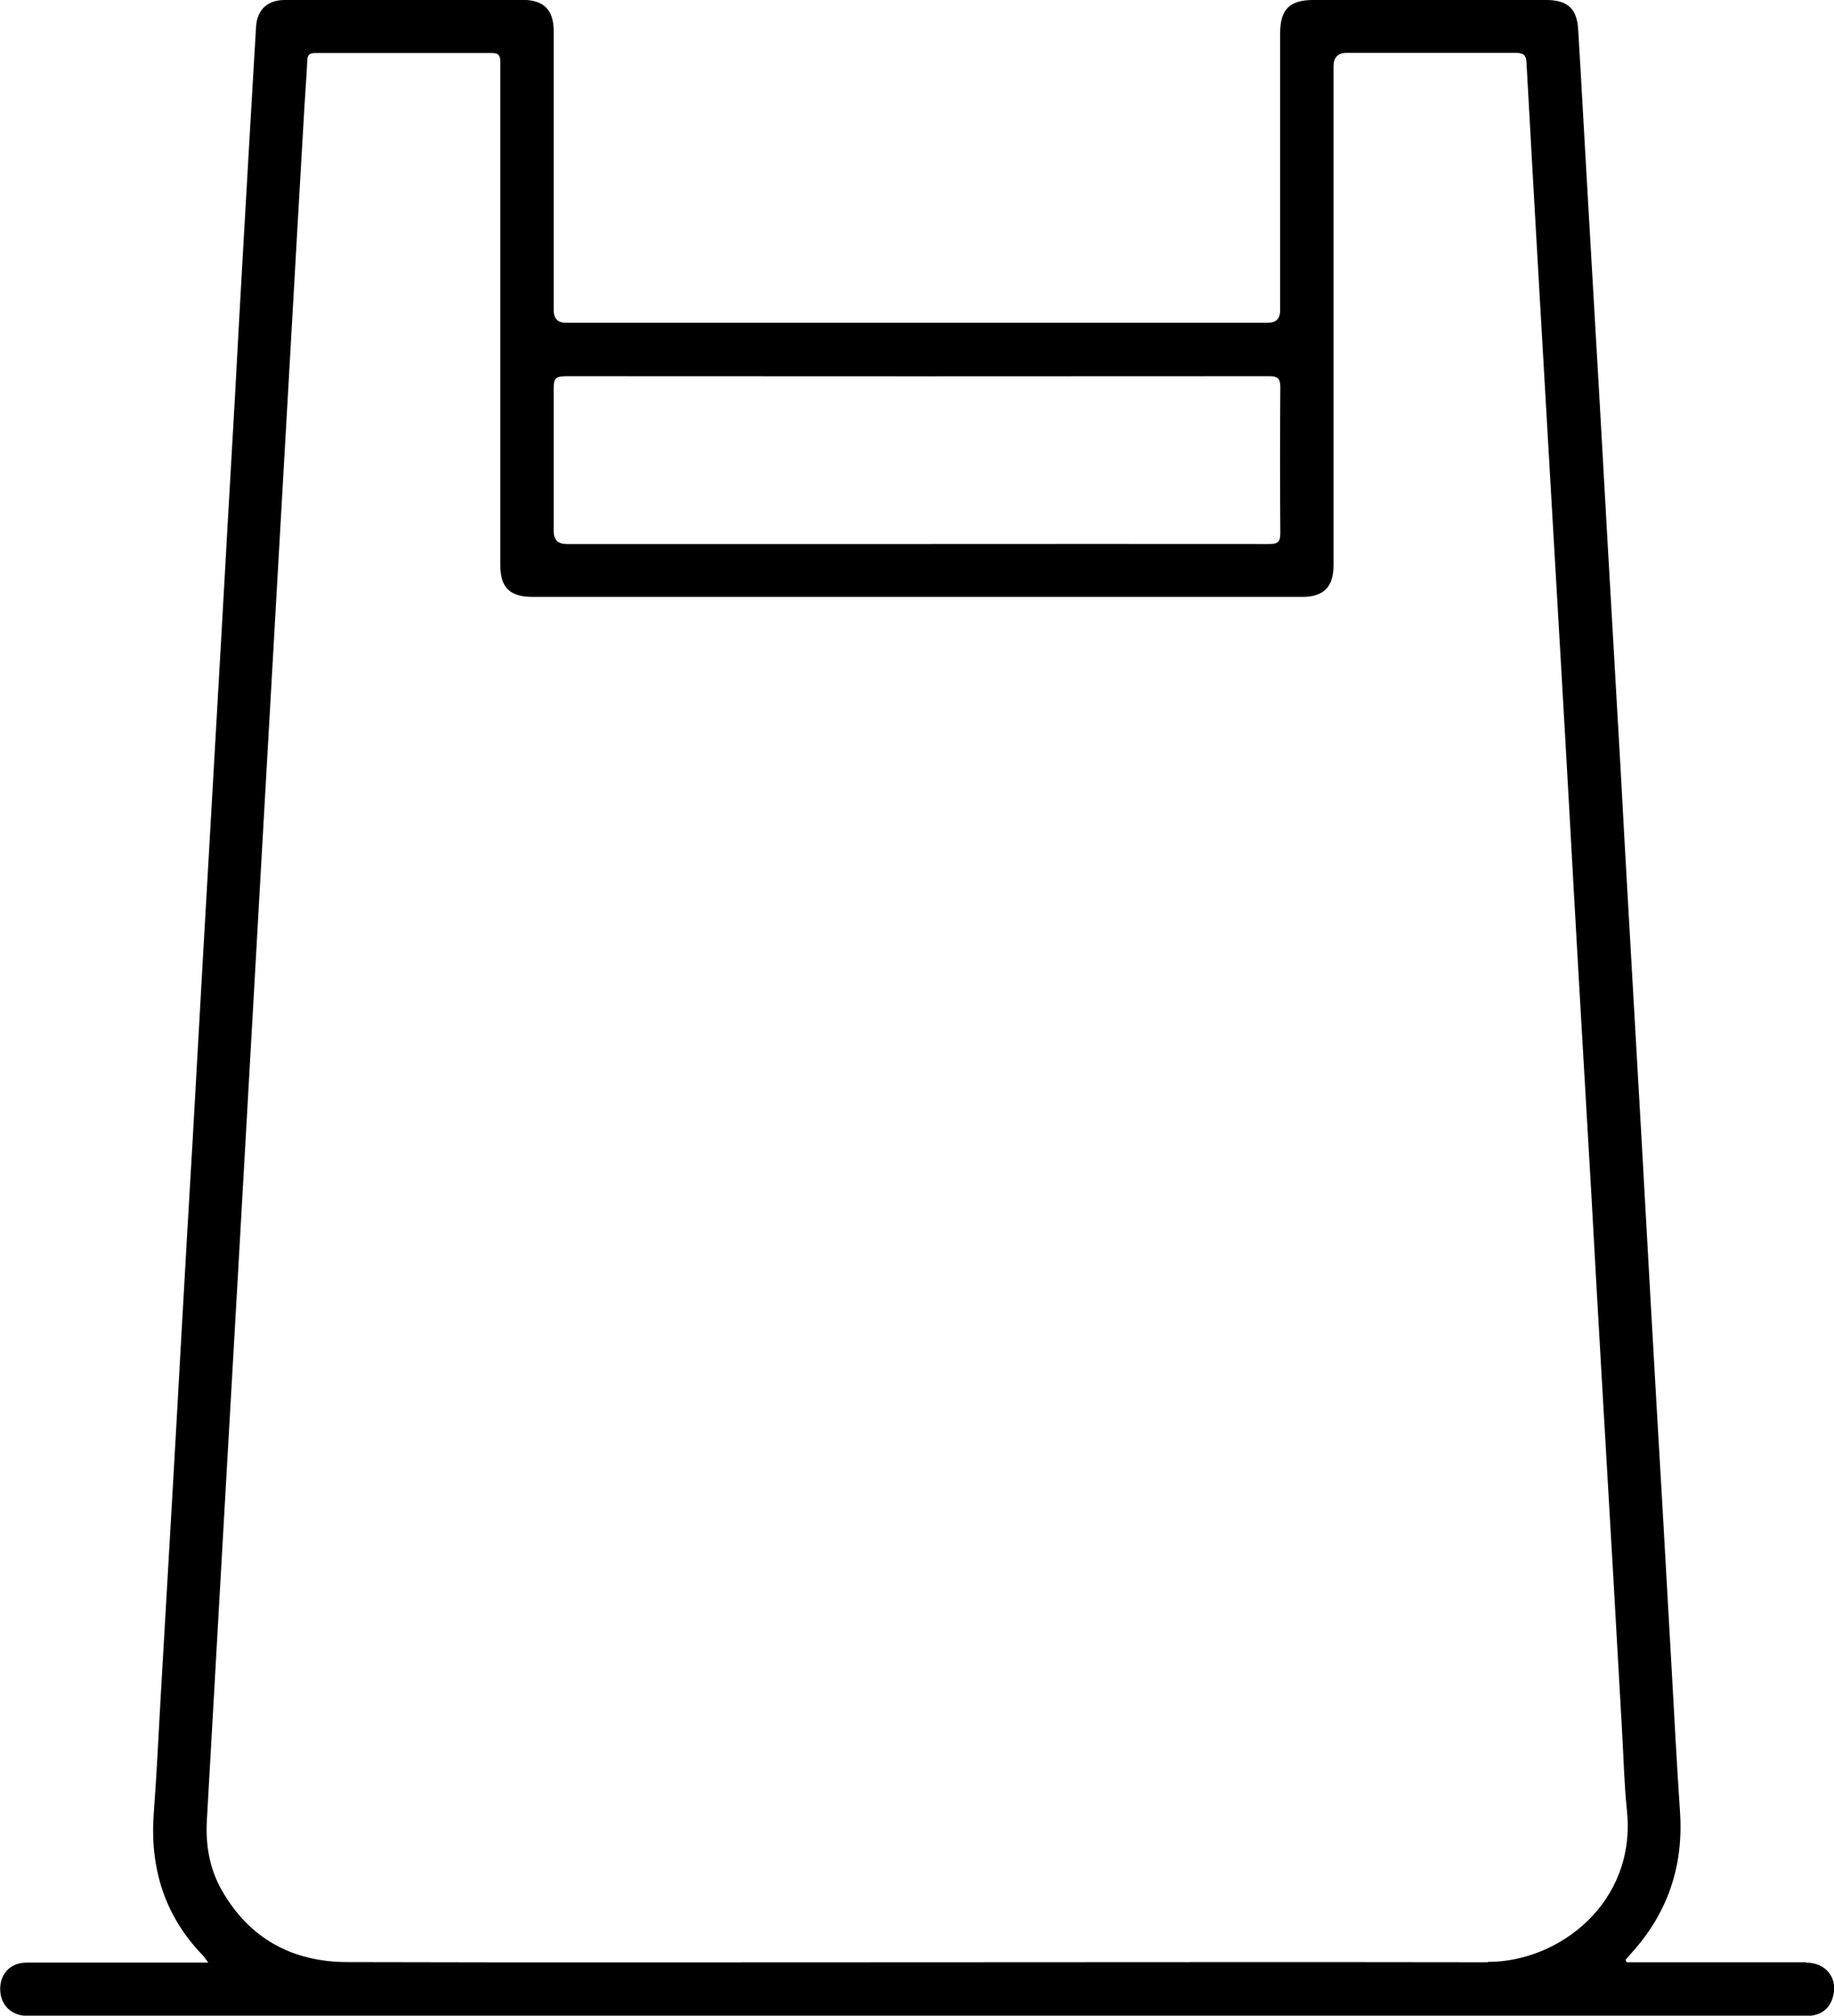
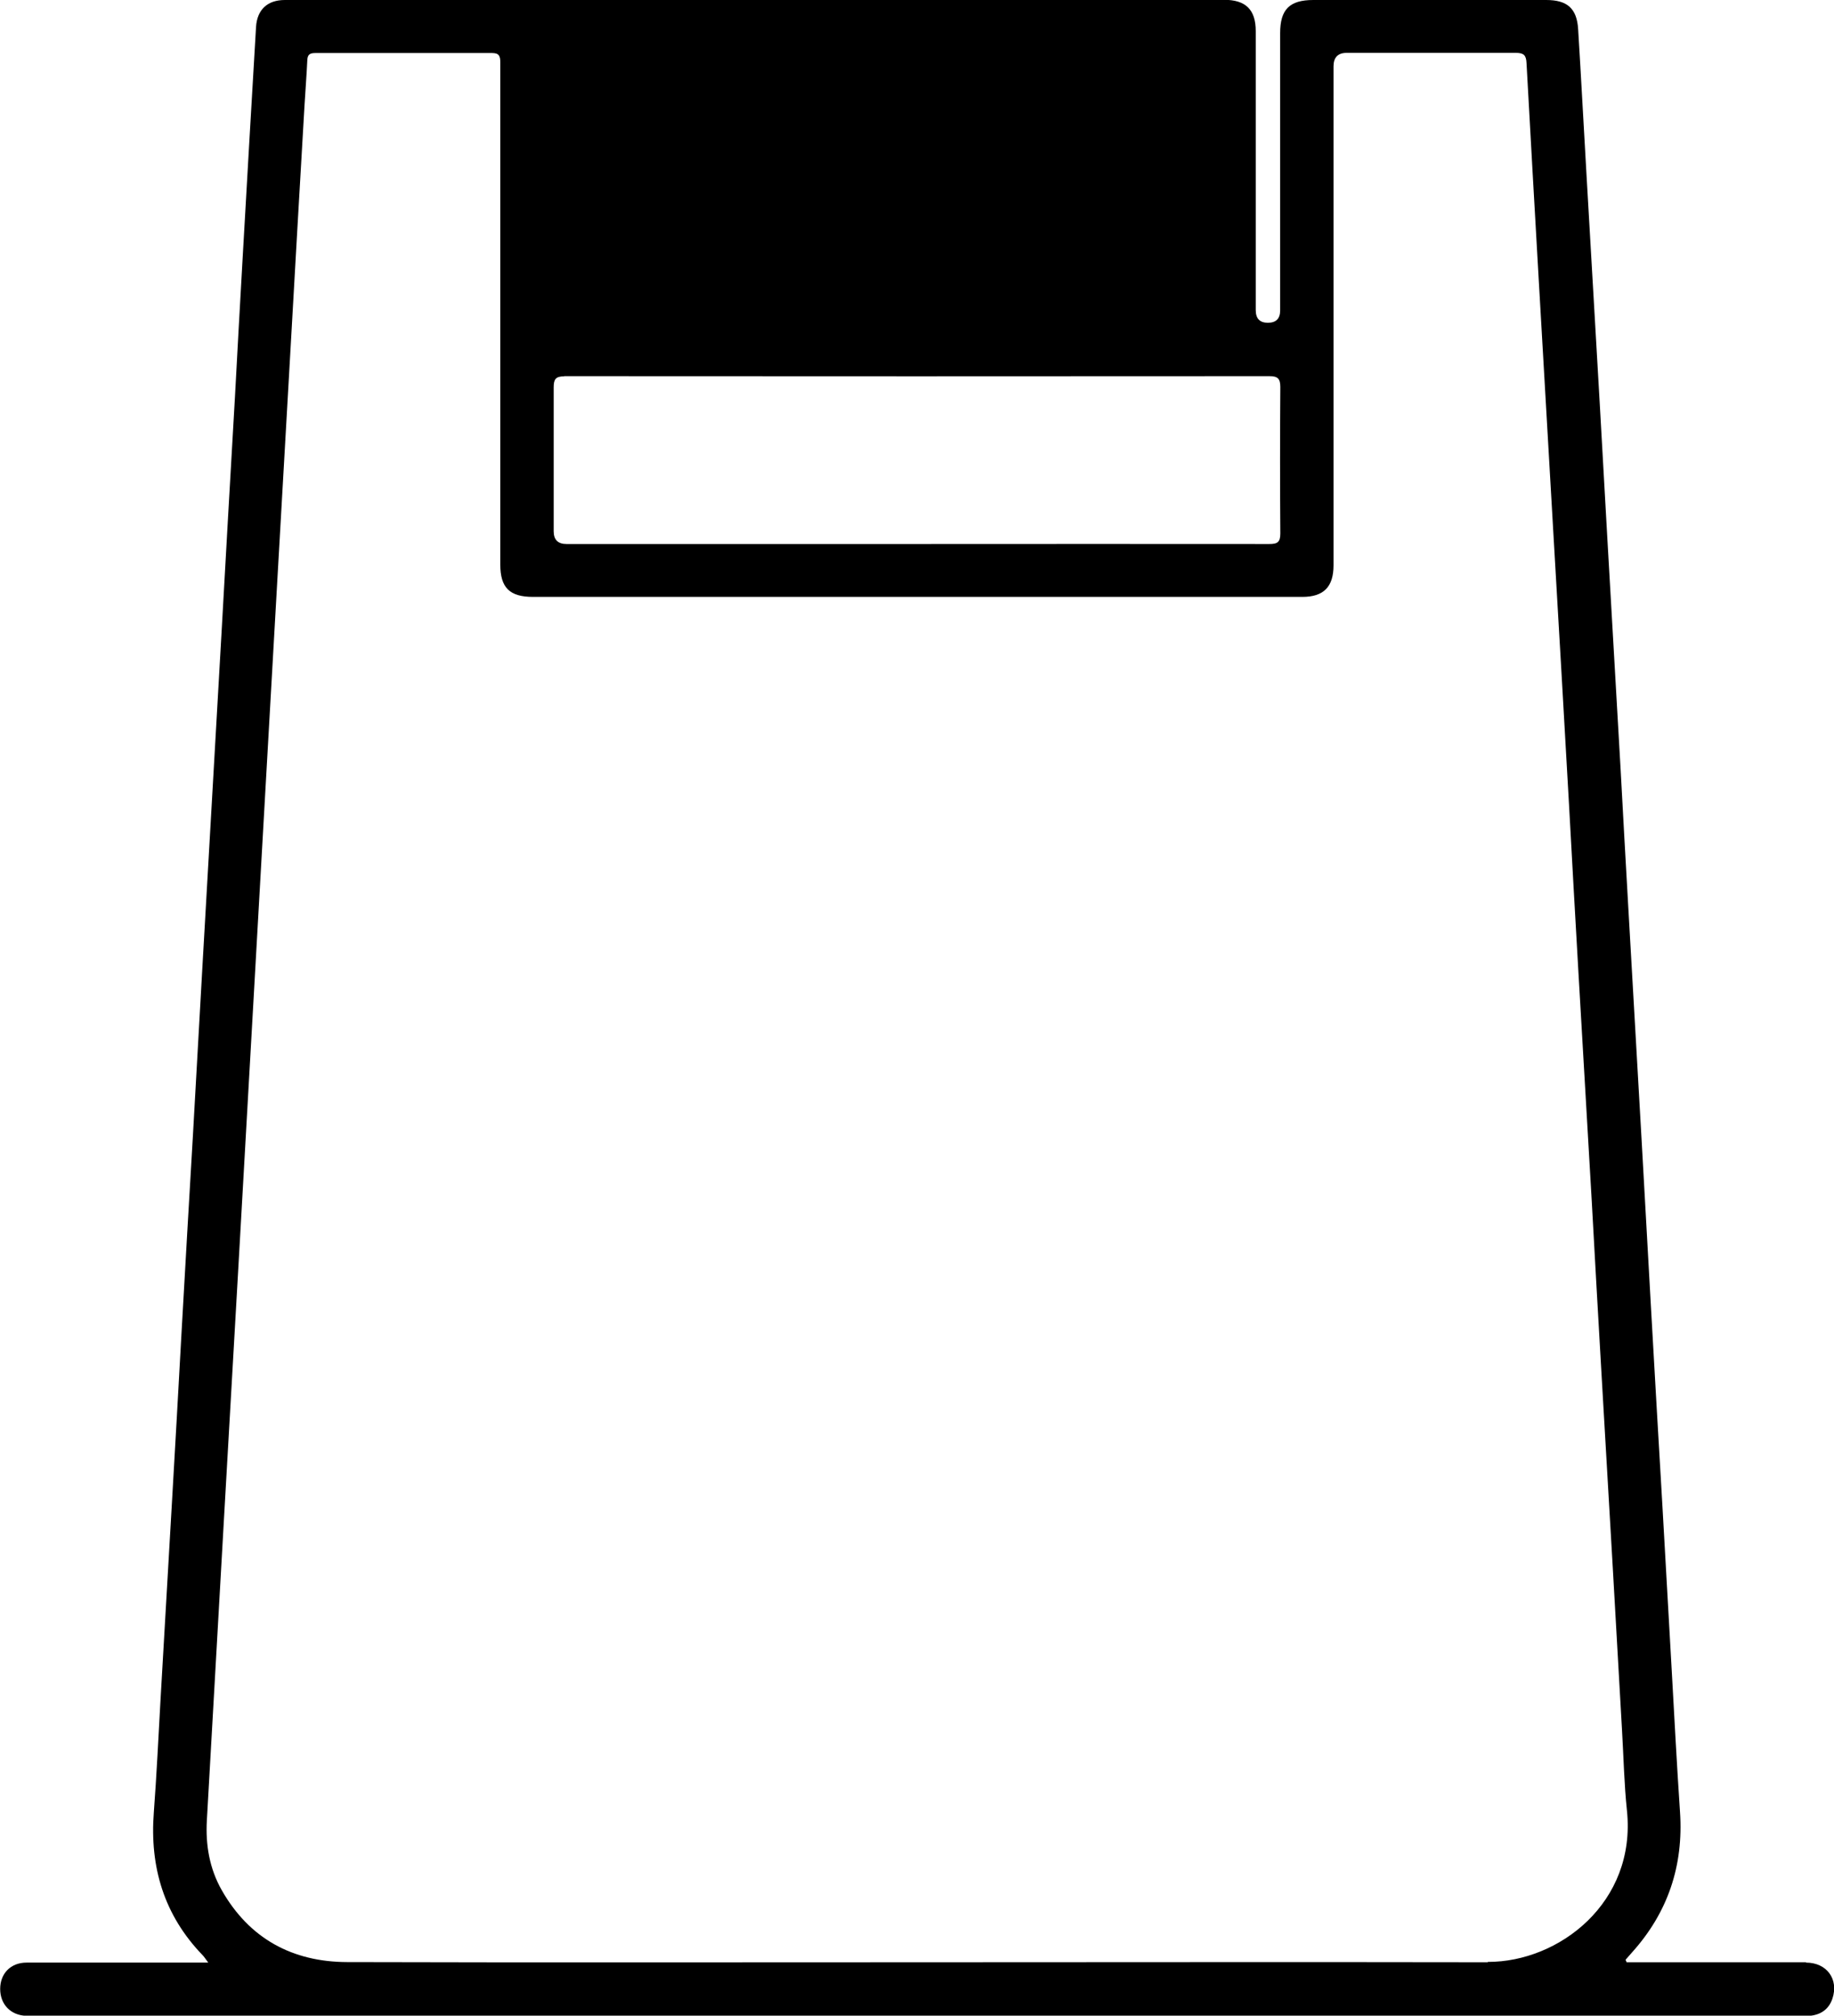
<svg xmlns="http://www.w3.org/2000/svg" id="Layer_2" data-name="Layer 2" viewBox="0 0 104.44 114.78">
  <defs>
    <style> .cls-1 { stroke-width: 0px; } </style>
  </defs>
  <g id="_کیسه_پلاستیکی" data-name="کیسه پلاستیکی">
-     <path class="cls-1" d="m102.84,111.74c-3.19,0-6.39,0-9.58,0h-.63s-.04-.1-.06-.14c.12-.13.23-.27.35-.4,2.06-2.28,2.96-4.96,2.75-8.03-.18-2.67-.32-5.35-.47-8.03-.18-3.12-.35-6.24-.53-9.37-.22-3.82-.45-7.63-.66-11.45-.18-3.15-.35-6.31-.53-9.47-.25-4.43-.51-8.85-.76-13.28-.15-2.58-.29-5.16-.43-7.73-.25-4.41-.51-8.82-.76-13.23-.15-2.54-.28-5.09-.43-7.63-.25-4.38-.51-8.75-.76-13.13-.16-2.72-.3-5.45-.47-8.18-.07-1.19-.62-1.67-1.82-1.67-4.42,0-8.84,0-13.26,0-1.36,0-1.89.54-1.89,1.89,0,5.26,0,10.53,0,15.79q0,.7-.7.7c-13.33,0-26.65,0-39.98,0q-.69,0-.69-.72c0-5.3,0-10.59,0-15.89,0-1.22-.57-1.78-1.8-1.78C28.57,0,27.41,0,26.25,0c-3.34,0-6.69,0-10.03,0-.99,0-1.58.55-1.64,1.54-.26,4.43-.52,8.85-.77,13.28-.15,2.59-.29,5.19-.43,7.78-.26,4.51-.52,9.02-.77,13.53-.14,2.45-.28,4.89-.42,7.34-.22,3.9-.45,7.8-.67,11.7-.18,3.14-.35,6.28-.53,9.42-.22,3.75-.44,7.5-.65,11.25-.18,3.19-.35,6.38-.54,9.57-.22,3.8-.44,7.6-.66,11.4-.12,2.13-.22,4.26-.38,6.39-.24,3.12.58,5.86,2.78,8.14.09.09.16.21.32.42h-.72c-3.21,0-6.42,0-9.63,0-.9,0-1.5.62-1.5,1.5,0,.88.6,1.5,1.48,1.53.17,0,.33,0,.5,0,33.51,0,67.01,0,100.52,0,.21,0,.43.01.64-.01.59-.08,1.01-.4,1.2-.97.37-1.1-.32-2.05-1.5-2.05ZM32.12,21.42c13.39.01,26.78.01,40.17,0,.47,0,.62.14.62.62-.02,2.78-.02,5.56,0,8.34,0,.5-.17.6-.63.6-6.69-.01-13.37,0-20.06,0h0c-6.65,0-13.31,0-19.96,0q-.73,0-.73-.73c0-2.73,0-5.46,0-8.19,0-.46.11-.63.6-.63Zm52.6,90.32c-10.83-.02-21.65,0-32.48,0h0c-10.83,0-21.65.02-32.48-.01-3.1-.01-5.56-1.33-7.13-4.09-.7-1.23-.93-2.58-.85-3.98.33-5.82.66-11.63.99-17.45.27-4.66.53-9.32.8-13.98.26-4.64.53-9.28.79-13.93.23-4.06.46-8.13.69-12.19.23-4.05.46-8.09.69-12.14.27-4.67.53-9.35.8-14.02.26-4.64.53-9.28.8-13.93.05-.86.12-1.72.16-2.58.01-.33.14-.42.45-.42,3.36,0,6.72,0,10.08,0,.4,0,.46.19.46.52,0,1.9,0,3.81,0,5.71v22.89c0,1.33.53,1.85,1.87,1.85,14.6,0,29.2,0,43.8,0,1.22,0,1.78-.57,1.78-1.8,0-9.47,0-18.94,0-28.41q0-.77.75-.77c3.21,0,6.42,0,9.63,0,.45,0,.59.13.61.58.22,4.08.46,8.16.69,12.24.29,5.02.58,10.04.87,15.06.29,4.97.58,9.94.86,14.92.18,3.21.35,6.41.54,9.62.25,4.29.5,8.59.75,12.88.18,3.19.35,6.38.54,9.57.22,3.78.44,7.57.66,11.35.18,3.11.35,6.21.53,9.32.09,1.52.12,3.05.28,4.56.54,5.24-3.88,8.62-7.92,8.61Z" />
+     <path class="cls-1" d="m102.84,111.74c-3.19,0-6.39,0-9.58,0h-.63s-.04-.1-.06-.14c.12-.13.23-.27.35-.4,2.06-2.28,2.96-4.96,2.75-8.03-.18-2.67-.32-5.35-.47-8.03-.18-3.12-.35-6.24-.53-9.37-.22-3.82-.45-7.63-.66-11.45-.18-3.15-.35-6.31-.53-9.47-.25-4.43-.51-8.85-.76-13.28-.15-2.58-.29-5.16-.43-7.73-.25-4.41-.51-8.82-.76-13.23-.15-2.54-.28-5.09-.43-7.63-.25-4.38-.51-8.75-.76-13.13-.16-2.72-.3-5.45-.47-8.18-.07-1.19-.62-1.67-1.82-1.67-4.42,0-8.84,0-13.26,0-1.36,0-1.89.54-1.89,1.89,0,5.26,0,10.53,0,15.79q0,.7-.7.7q-.69,0-.69-.72c0-5.3,0-10.59,0-15.89,0-1.22-.57-1.78-1.8-1.78C28.57,0,27.41,0,26.25,0c-3.34,0-6.69,0-10.03,0-.99,0-1.58.55-1.64,1.54-.26,4.43-.52,8.85-.77,13.28-.15,2.59-.29,5.19-.43,7.78-.26,4.51-.52,9.02-.77,13.53-.14,2.45-.28,4.89-.42,7.34-.22,3.9-.45,7.8-.67,11.7-.18,3.14-.35,6.28-.53,9.42-.22,3.75-.44,7.5-.65,11.25-.18,3.19-.35,6.38-.54,9.57-.22,3.8-.44,7.6-.66,11.4-.12,2.13-.22,4.26-.38,6.39-.24,3.12.58,5.86,2.78,8.14.09.09.16.21.32.42h-.72c-3.21,0-6.42,0-9.63,0-.9,0-1.5.62-1.5,1.5,0,.88.6,1.5,1.48,1.53.17,0,.33,0,.5,0,33.51,0,67.01,0,100.52,0,.21,0,.43.01.64-.01.59-.08,1.01-.4,1.2-.97.37-1.1-.32-2.05-1.5-2.05ZM32.12,21.42c13.39.01,26.78.01,40.17,0,.47,0,.62.14.62.62-.02,2.78-.02,5.56,0,8.34,0,.5-.17.6-.63.6-6.69-.01-13.37,0-20.06,0h0c-6.65,0-13.31,0-19.96,0q-.73,0-.73-.73c0-2.73,0-5.46,0-8.19,0-.46.11-.63.6-.63Zm52.6,90.32c-10.83-.02-21.65,0-32.48,0h0c-10.83,0-21.65.02-32.48-.01-3.1-.01-5.56-1.33-7.13-4.09-.7-1.23-.93-2.58-.85-3.98.33-5.82.66-11.63.99-17.45.27-4.66.53-9.32.8-13.98.26-4.64.53-9.28.79-13.93.23-4.06.46-8.13.69-12.19.23-4.05.46-8.09.69-12.14.27-4.67.53-9.35.8-14.02.26-4.64.53-9.28.8-13.93.05-.86.12-1.72.16-2.58.01-.33.14-.42.45-.42,3.36,0,6.72,0,10.08,0,.4,0,.46.19.46.52,0,1.9,0,3.81,0,5.71v22.89c0,1.33.53,1.85,1.87,1.85,14.6,0,29.2,0,43.8,0,1.22,0,1.78-.57,1.78-1.8,0-9.47,0-18.94,0-28.41q0-.77.75-.77c3.21,0,6.42,0,9.63,0,.45,0,.59.13.61.58.22,4.08.46,8.16.69,12.24.29,5.02.58,10.04.87,15.06.29,4.97.58,9.94.86,14.92.18,3.21.35,6.41.54,9.62.25,4.29.5,8.59.75,12.88.18,3.19.35,6.38.54,9.57.22,3.78.44,7.57.66,11.35.18,3.11.35,6.21.53,9.32.09,1.52.12,3.05.28,4.56.54,5.24-3.88,8.62-7.92,8.61Z" />
  </g>
</svg>